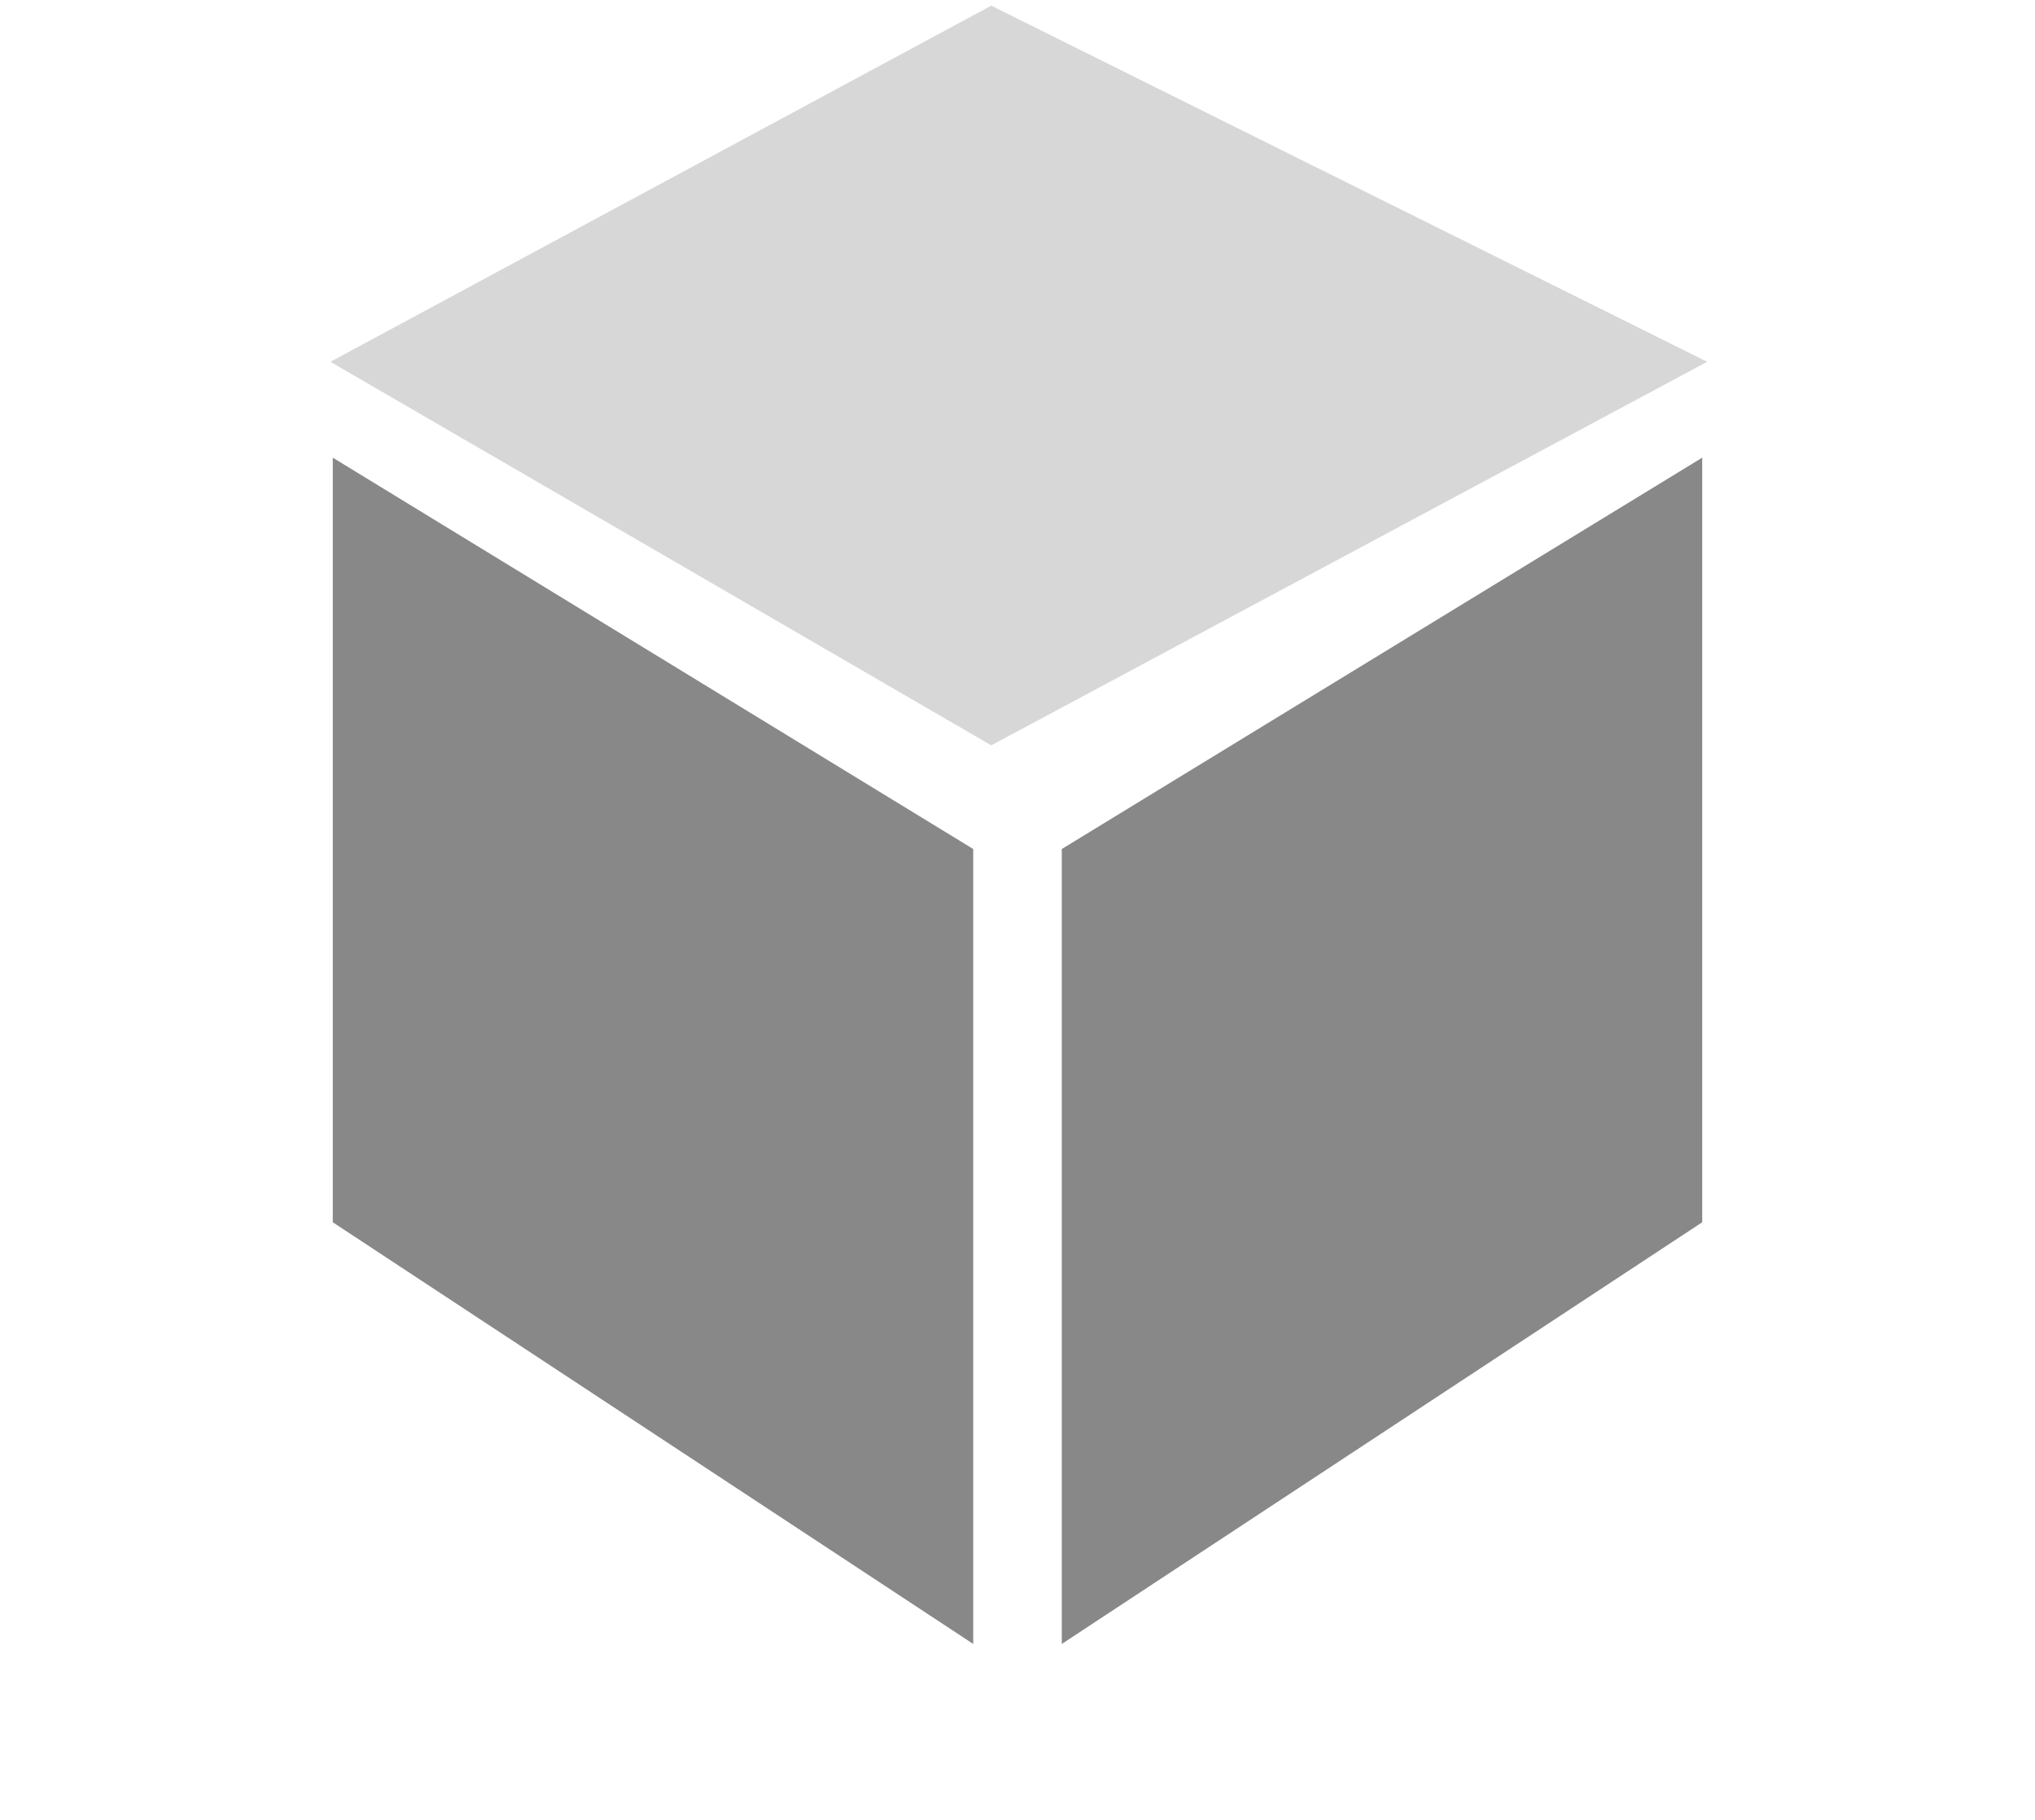
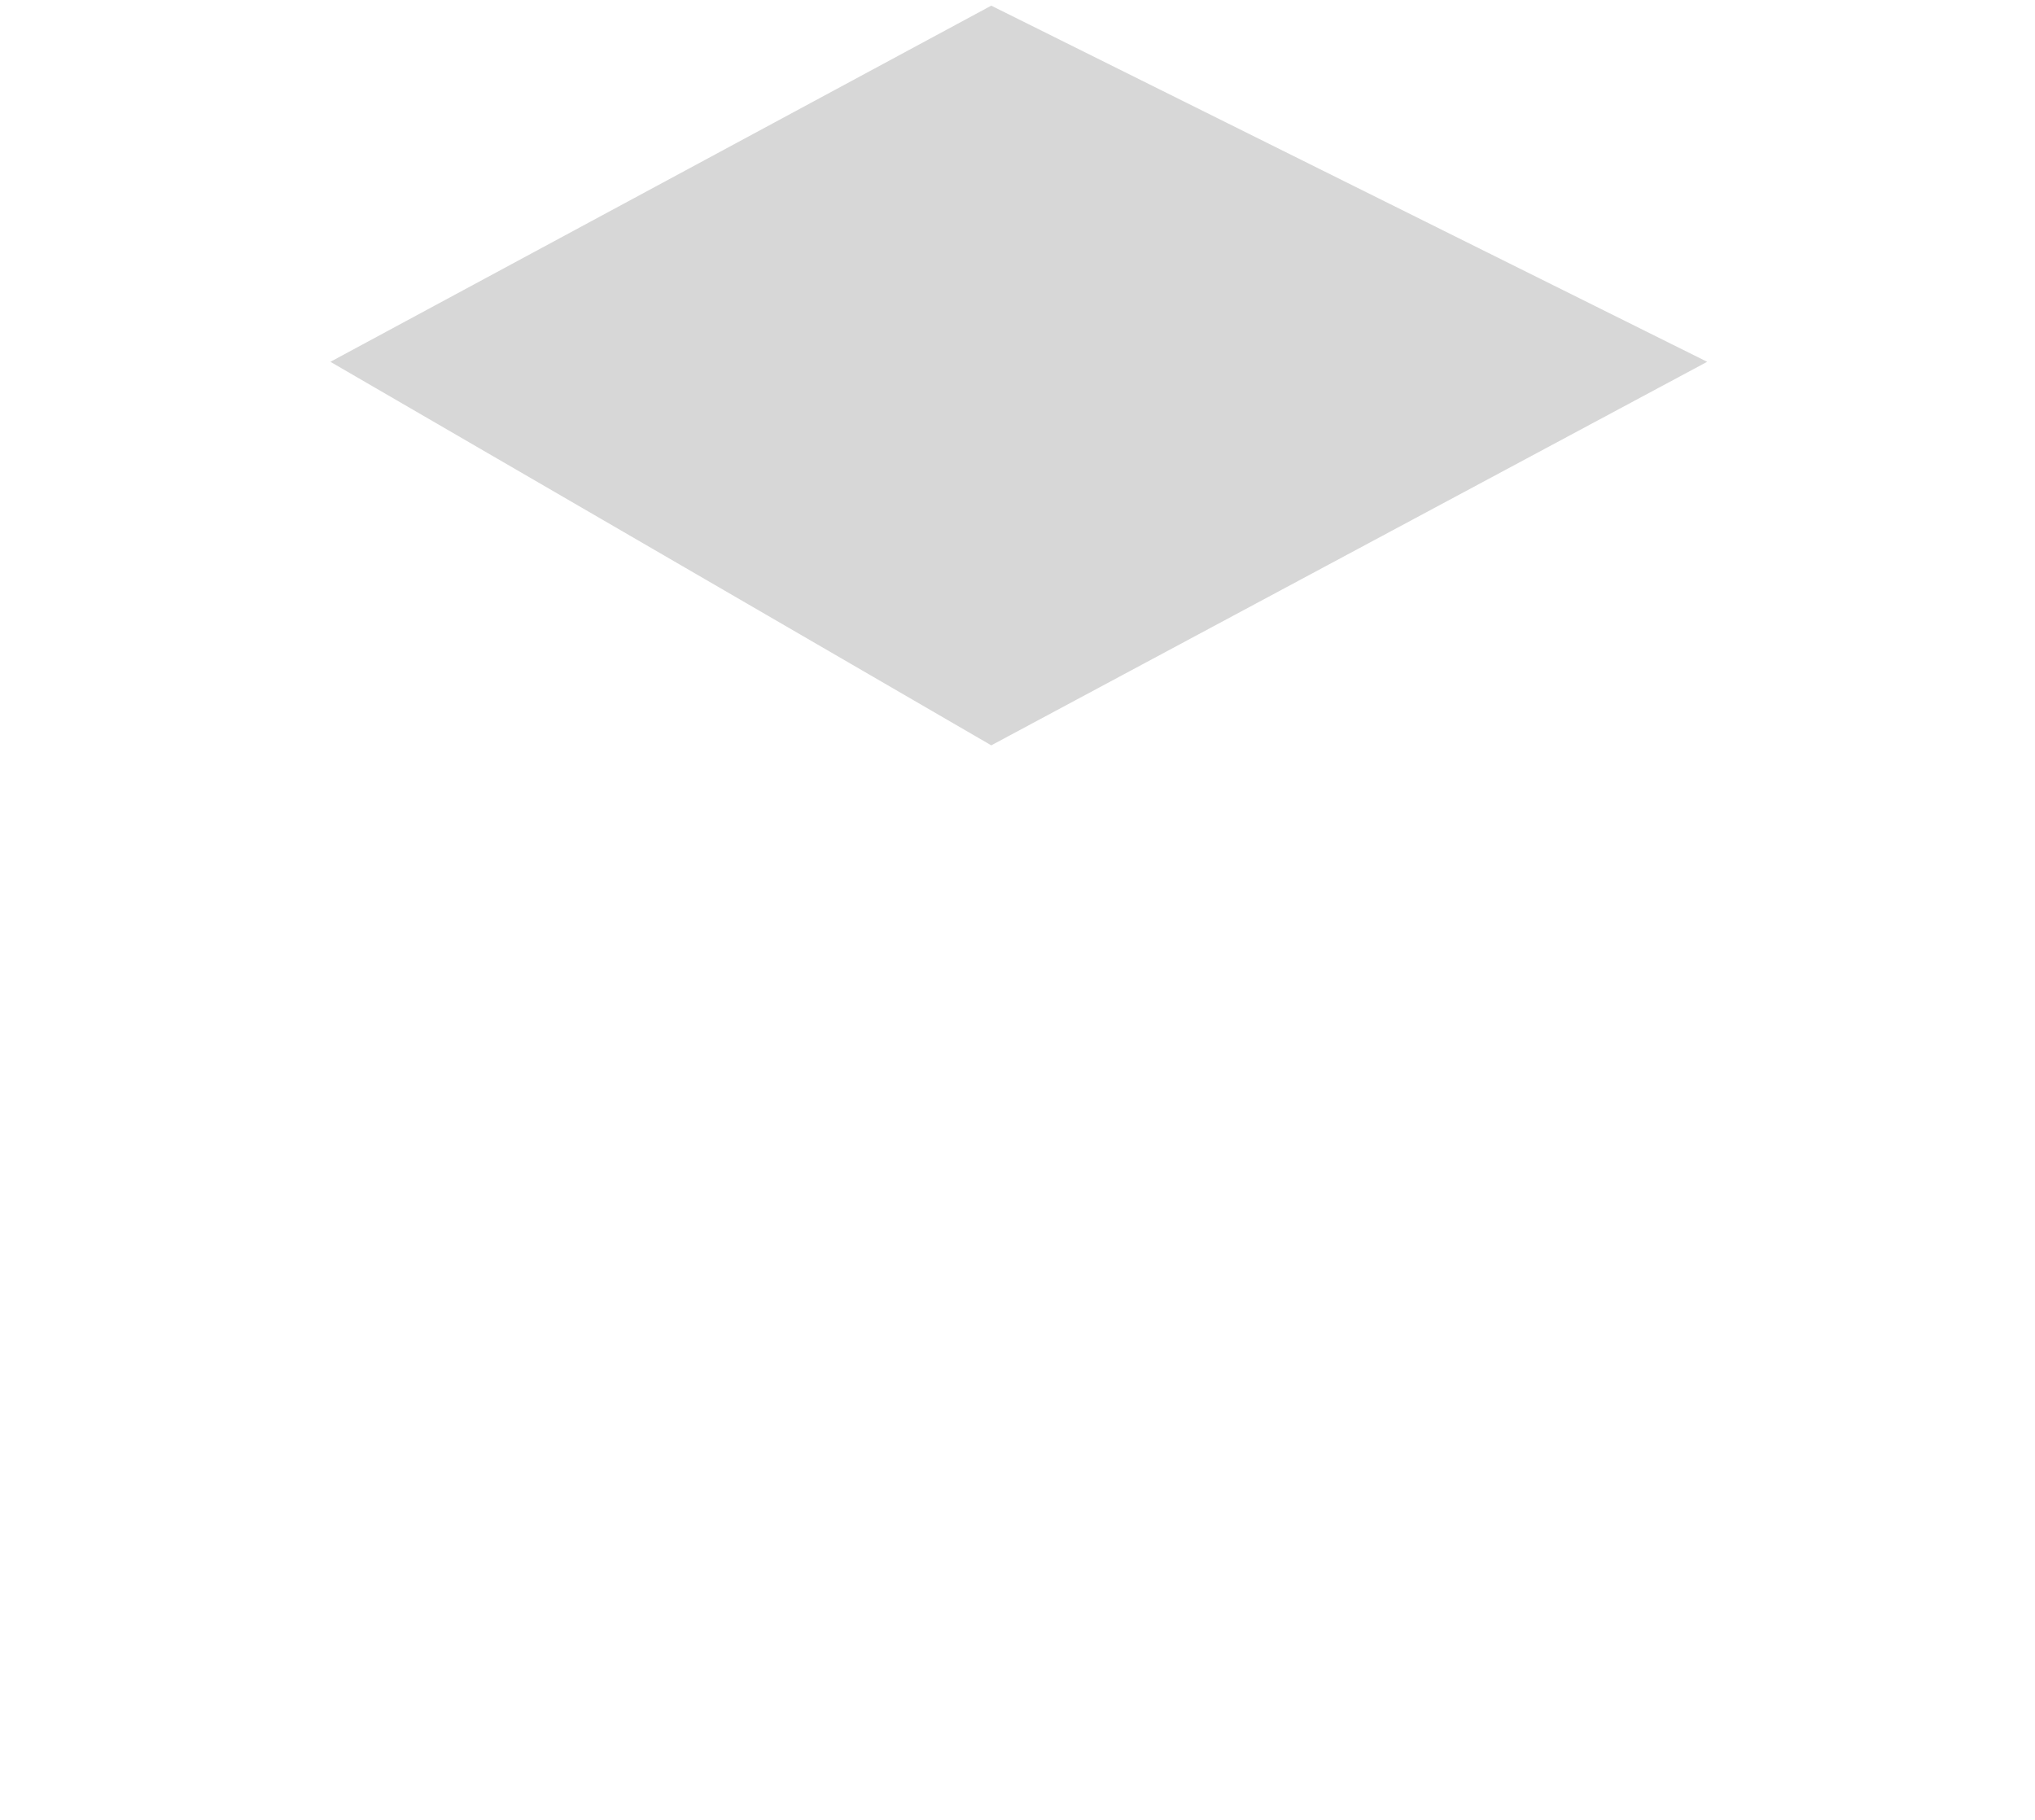
<svg xmlns="http://www.w3.org/2000/svg" width="180" height="161" viewBox="0 0 180 161" fill="none">
  <path d="M87.679 0.5L29.225 32.004L87.679 65.931L151.004 32.004L87.679 0.5Z" fill="#D7D7D7" />
-   <path d="M93.917 75.101L150.565 40.484L150.565 108.118L93.917 145.419L93.917 75.101Z" fill="#888888" />
-   <path d="M86.083 75.101L29.435 40.484L29.435 108.118L86.083 145.419L86.083 75.101Z" fill="#888888" />
</svg>